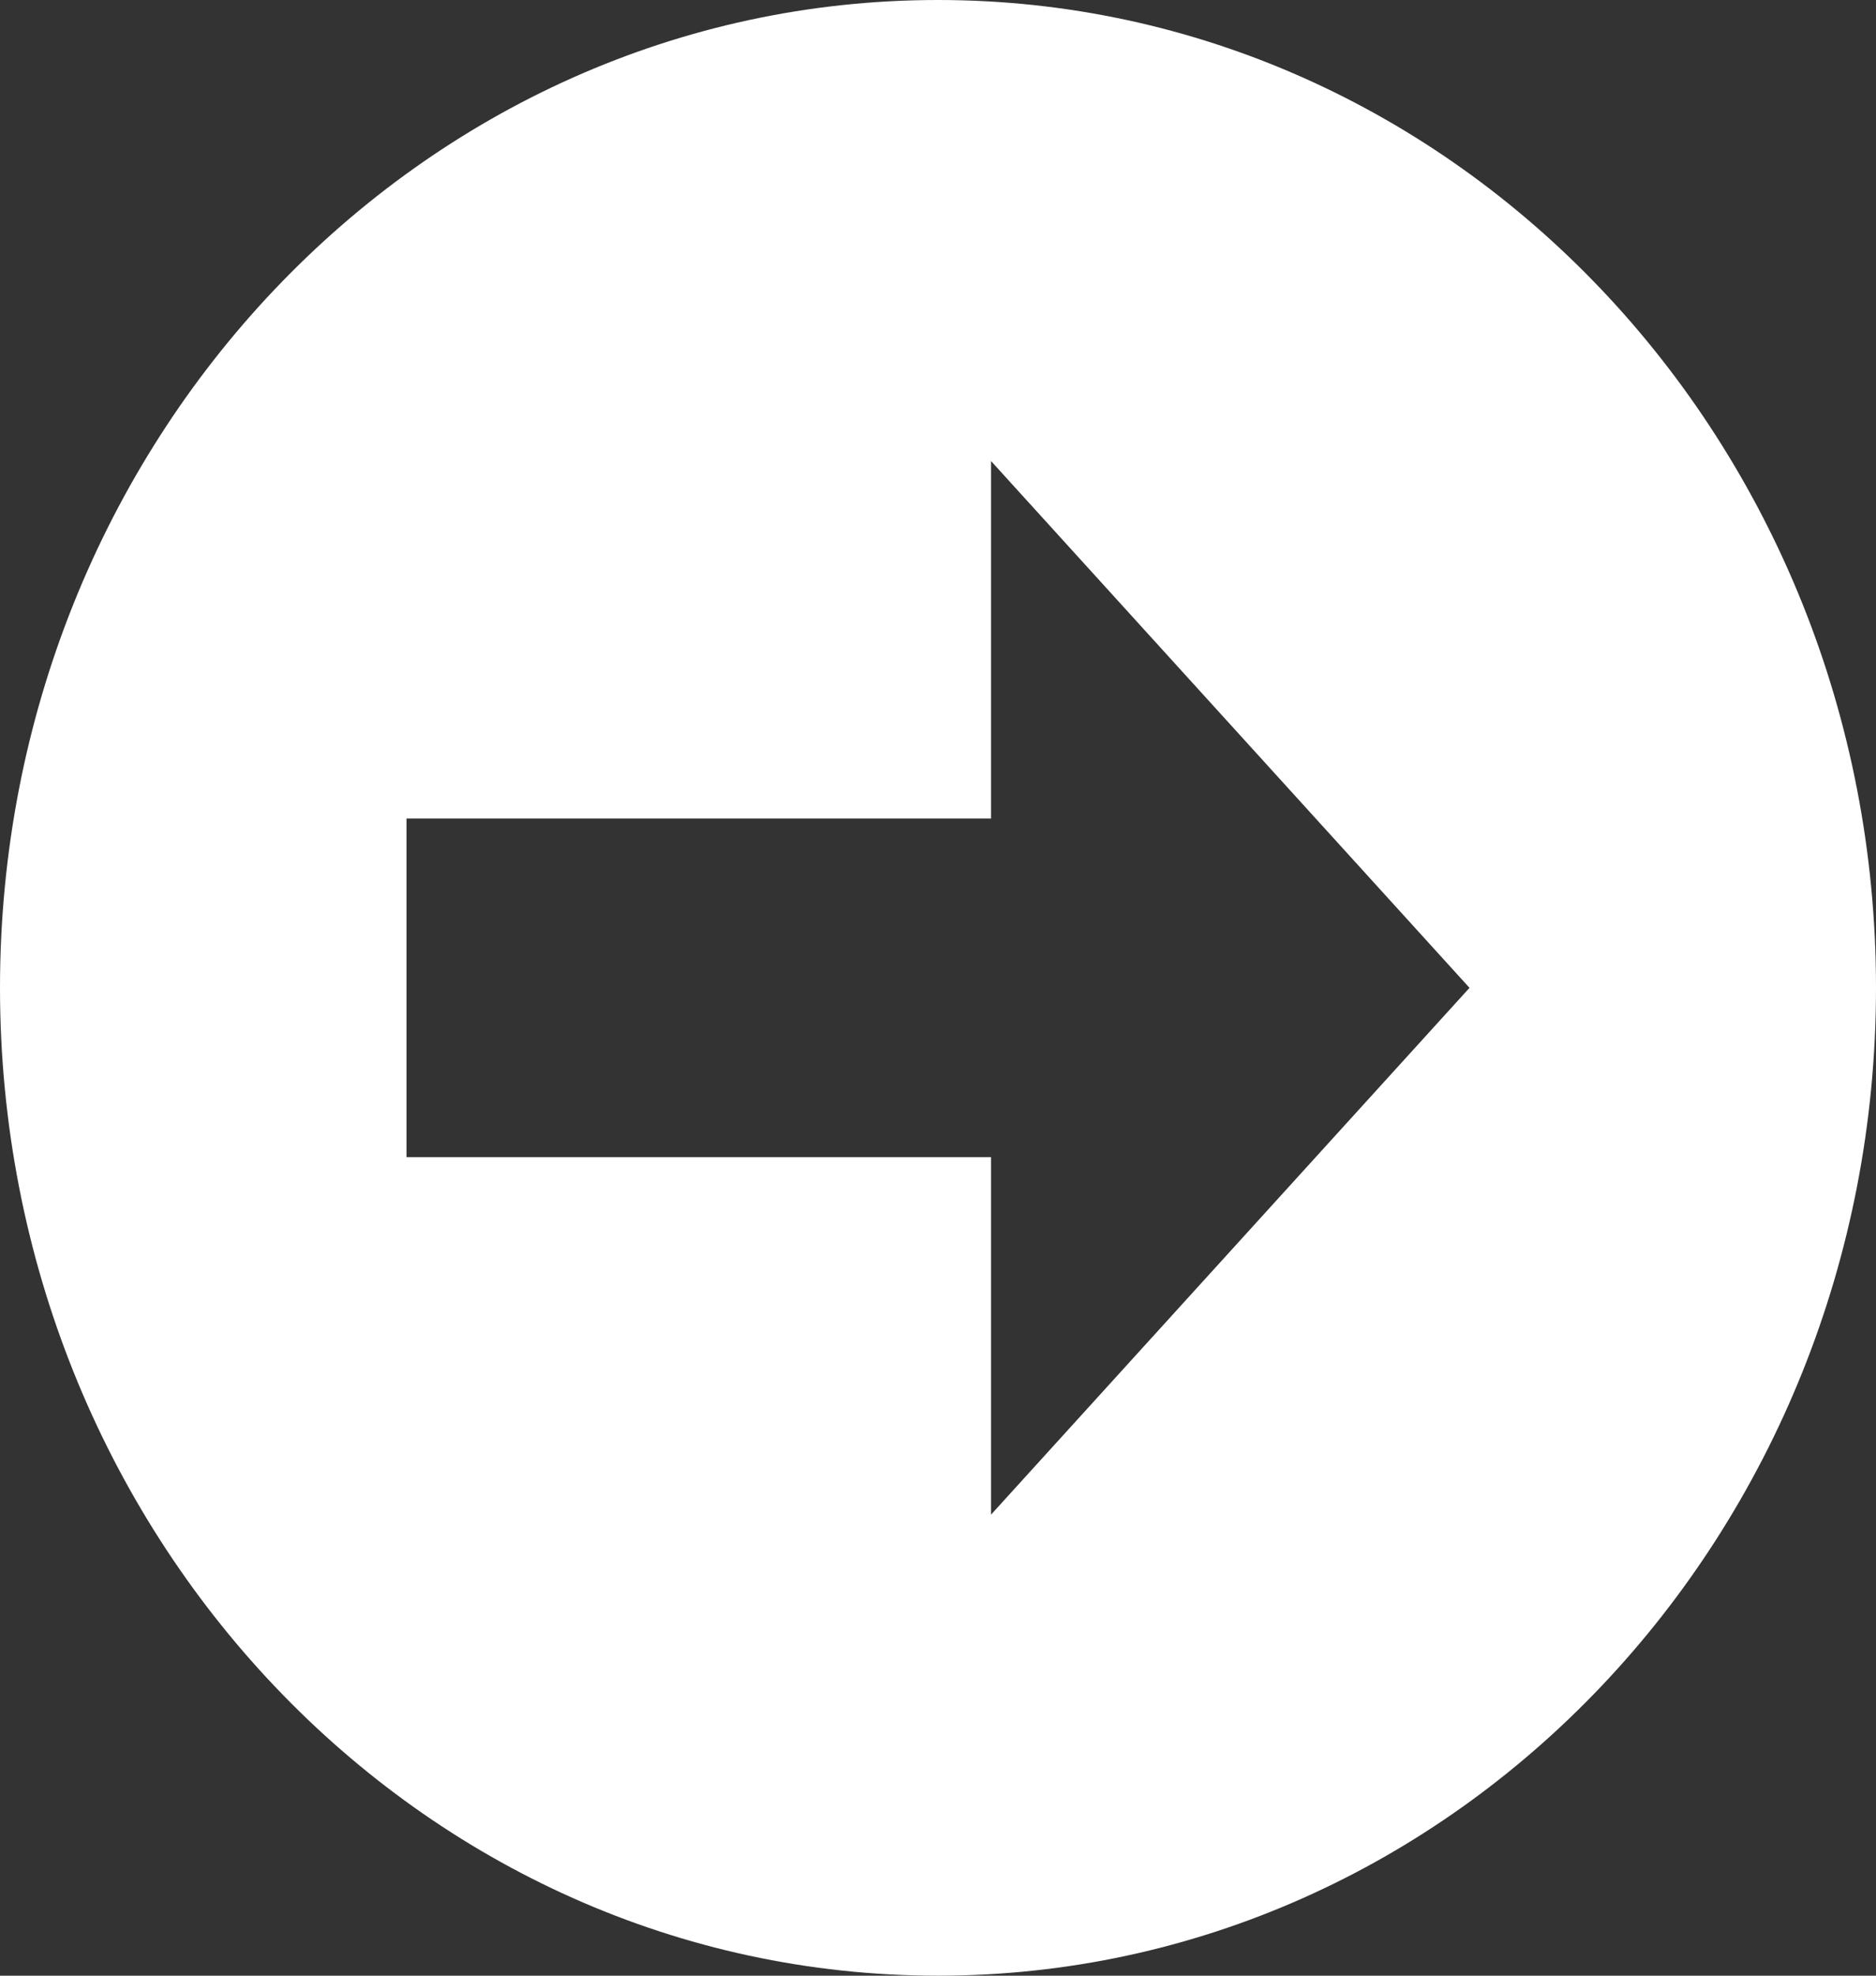
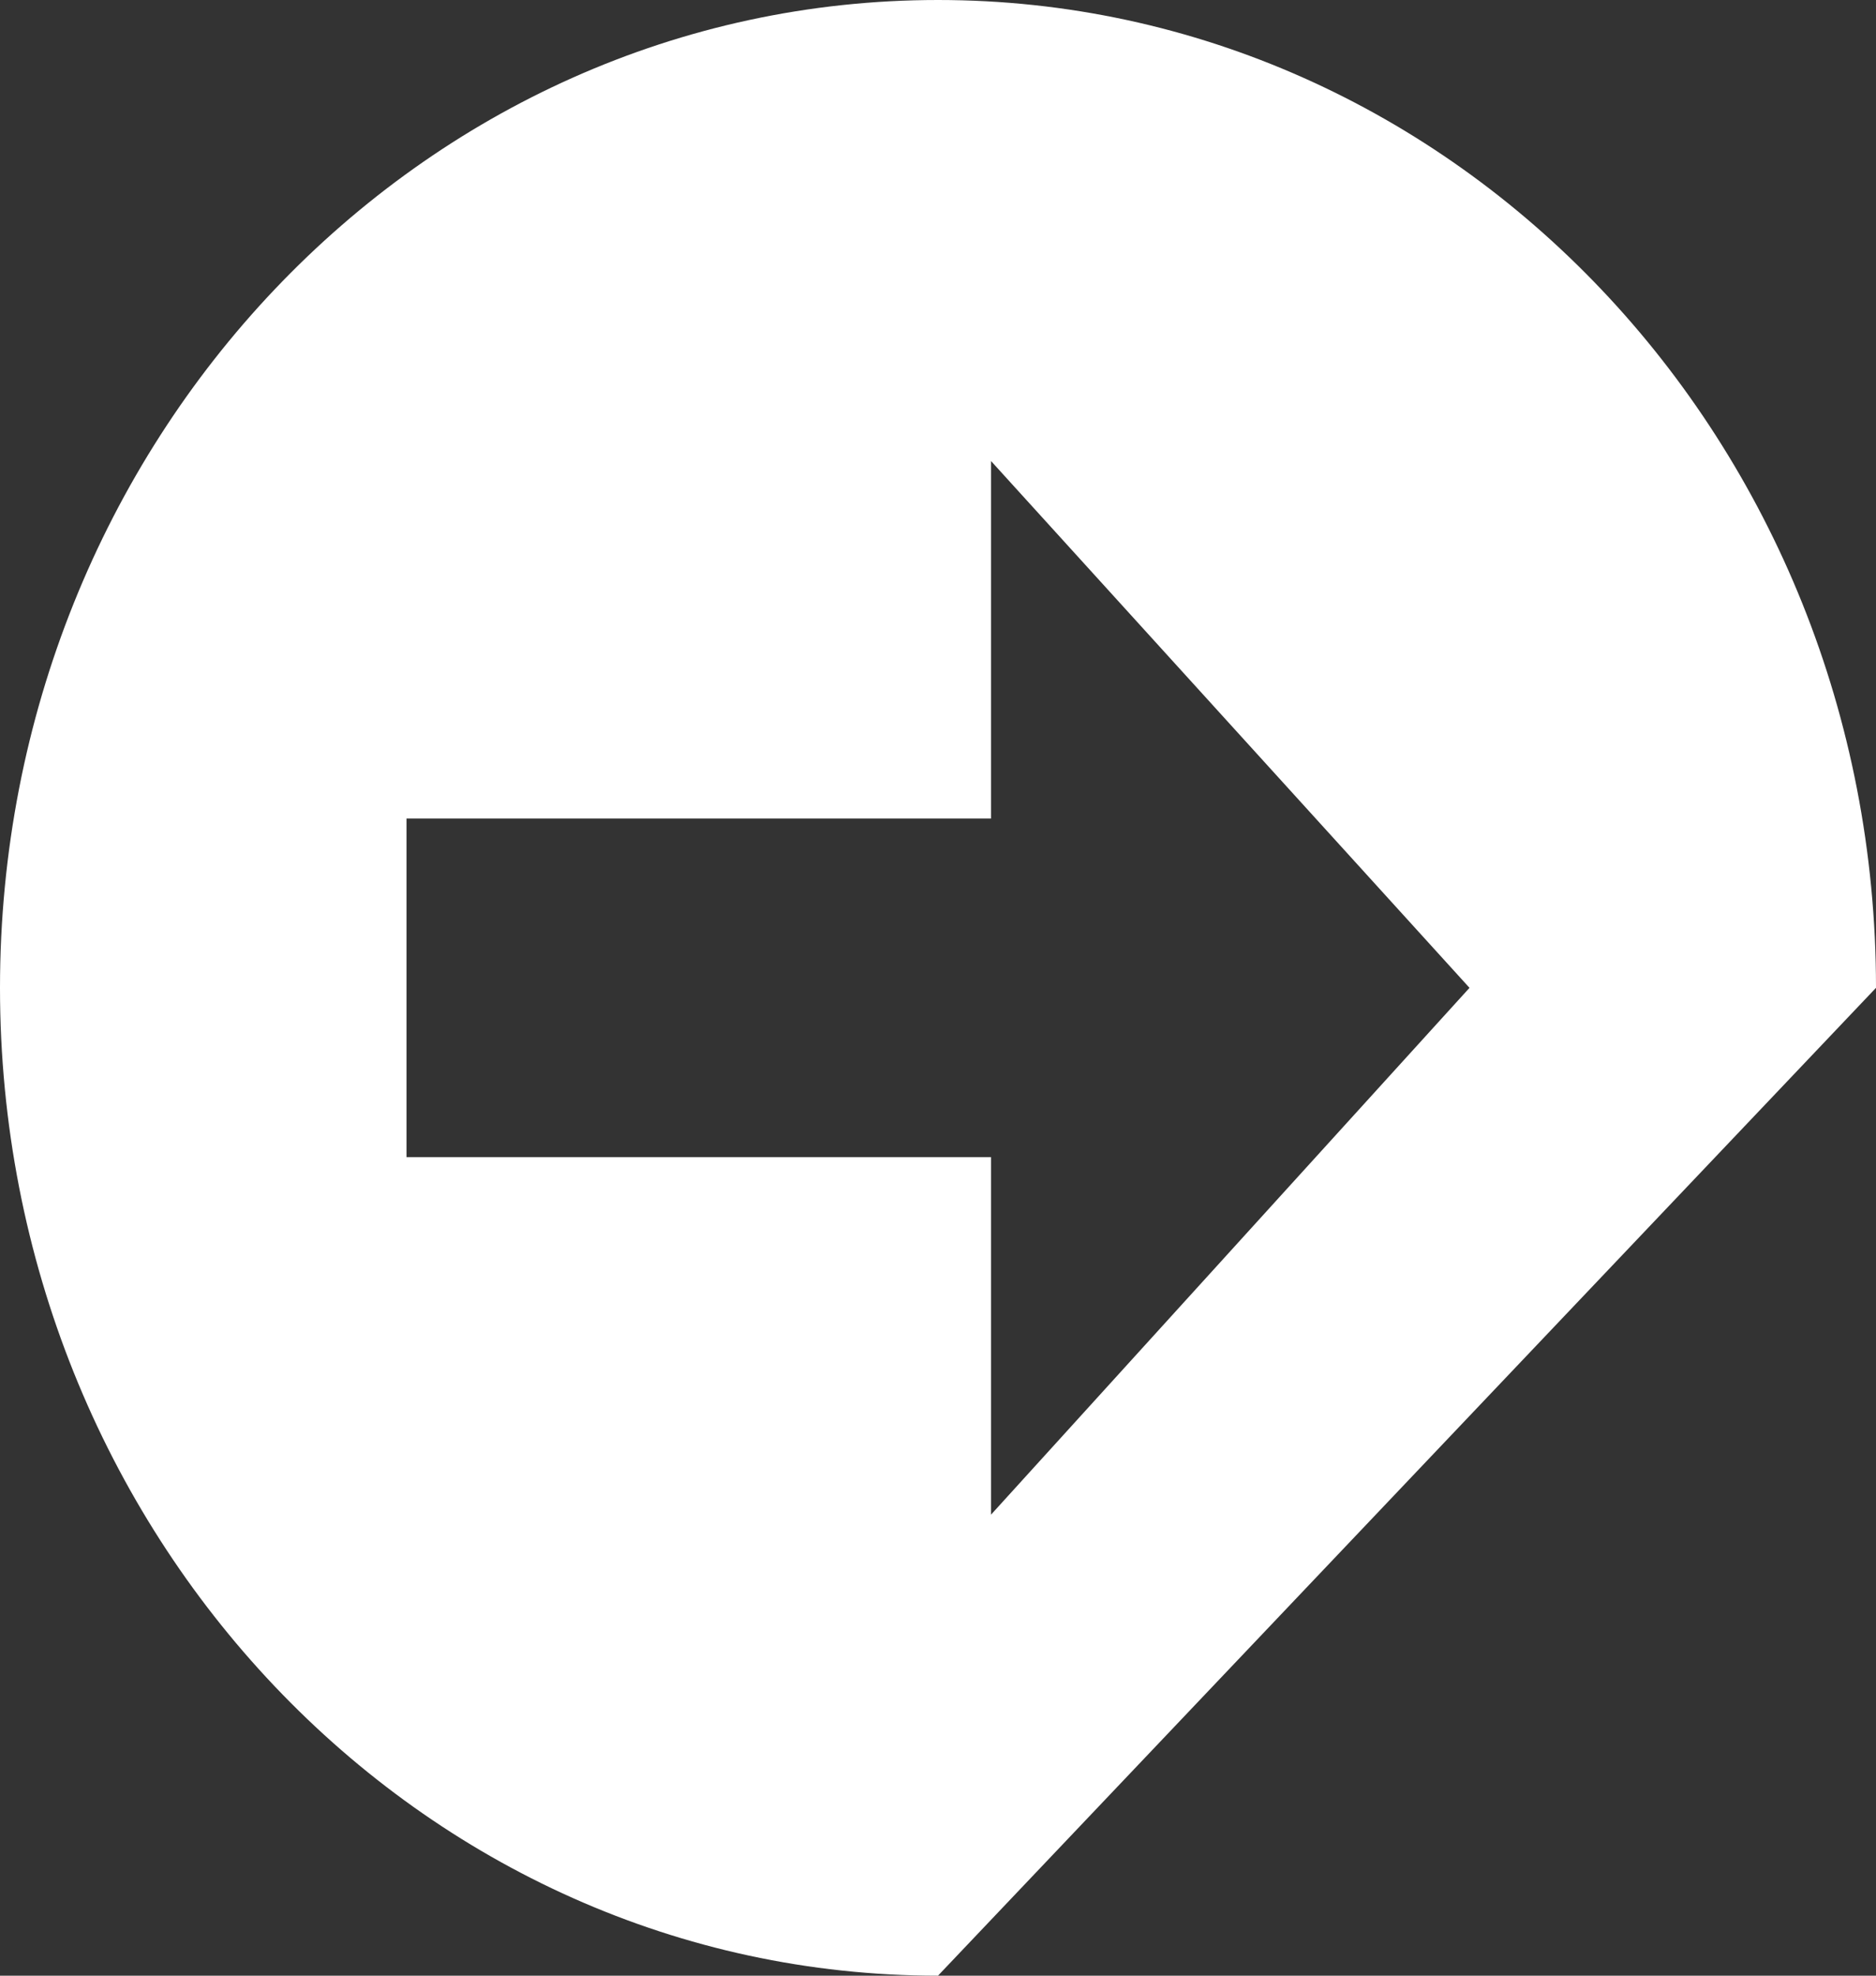
<svg xmlns="http://www.w3.org/2000/svg" width="19" height="20" viewBox="0 0 19 20" fill="none">
  <rect x="0" y="0" width="19" height="20" fill="#333333" stroke="none" />
-   <path d="M19 10C19 4.477 14.746 0 9.5 0C4.253 0 2.38419e-07 4.477 2.38419e-07 10C2.38419e-07 15.523 4.253 20 9.5 20C14.746 20 19 15.523 19 10ZM10.037 11.714L4.117 11.714V8.286L10.037 8.286V4.667L14.883 10L10.037 15.333L10.037 11.714Z" fill="white" />
+   <path d="M19 10C19 4.477 14.746 0 9.5 0C4.253 0 2.38419e-07 4.477 2.38419e-07 10C2.38419e-07 15.523 4.253 20 9.5 20ZM10.037 11.714L4.117 11.714V8.286L10.037 8.286V4.667L14.883 10L10.037 15.333L10.037 11.714Z" fill="white" />
</svg>